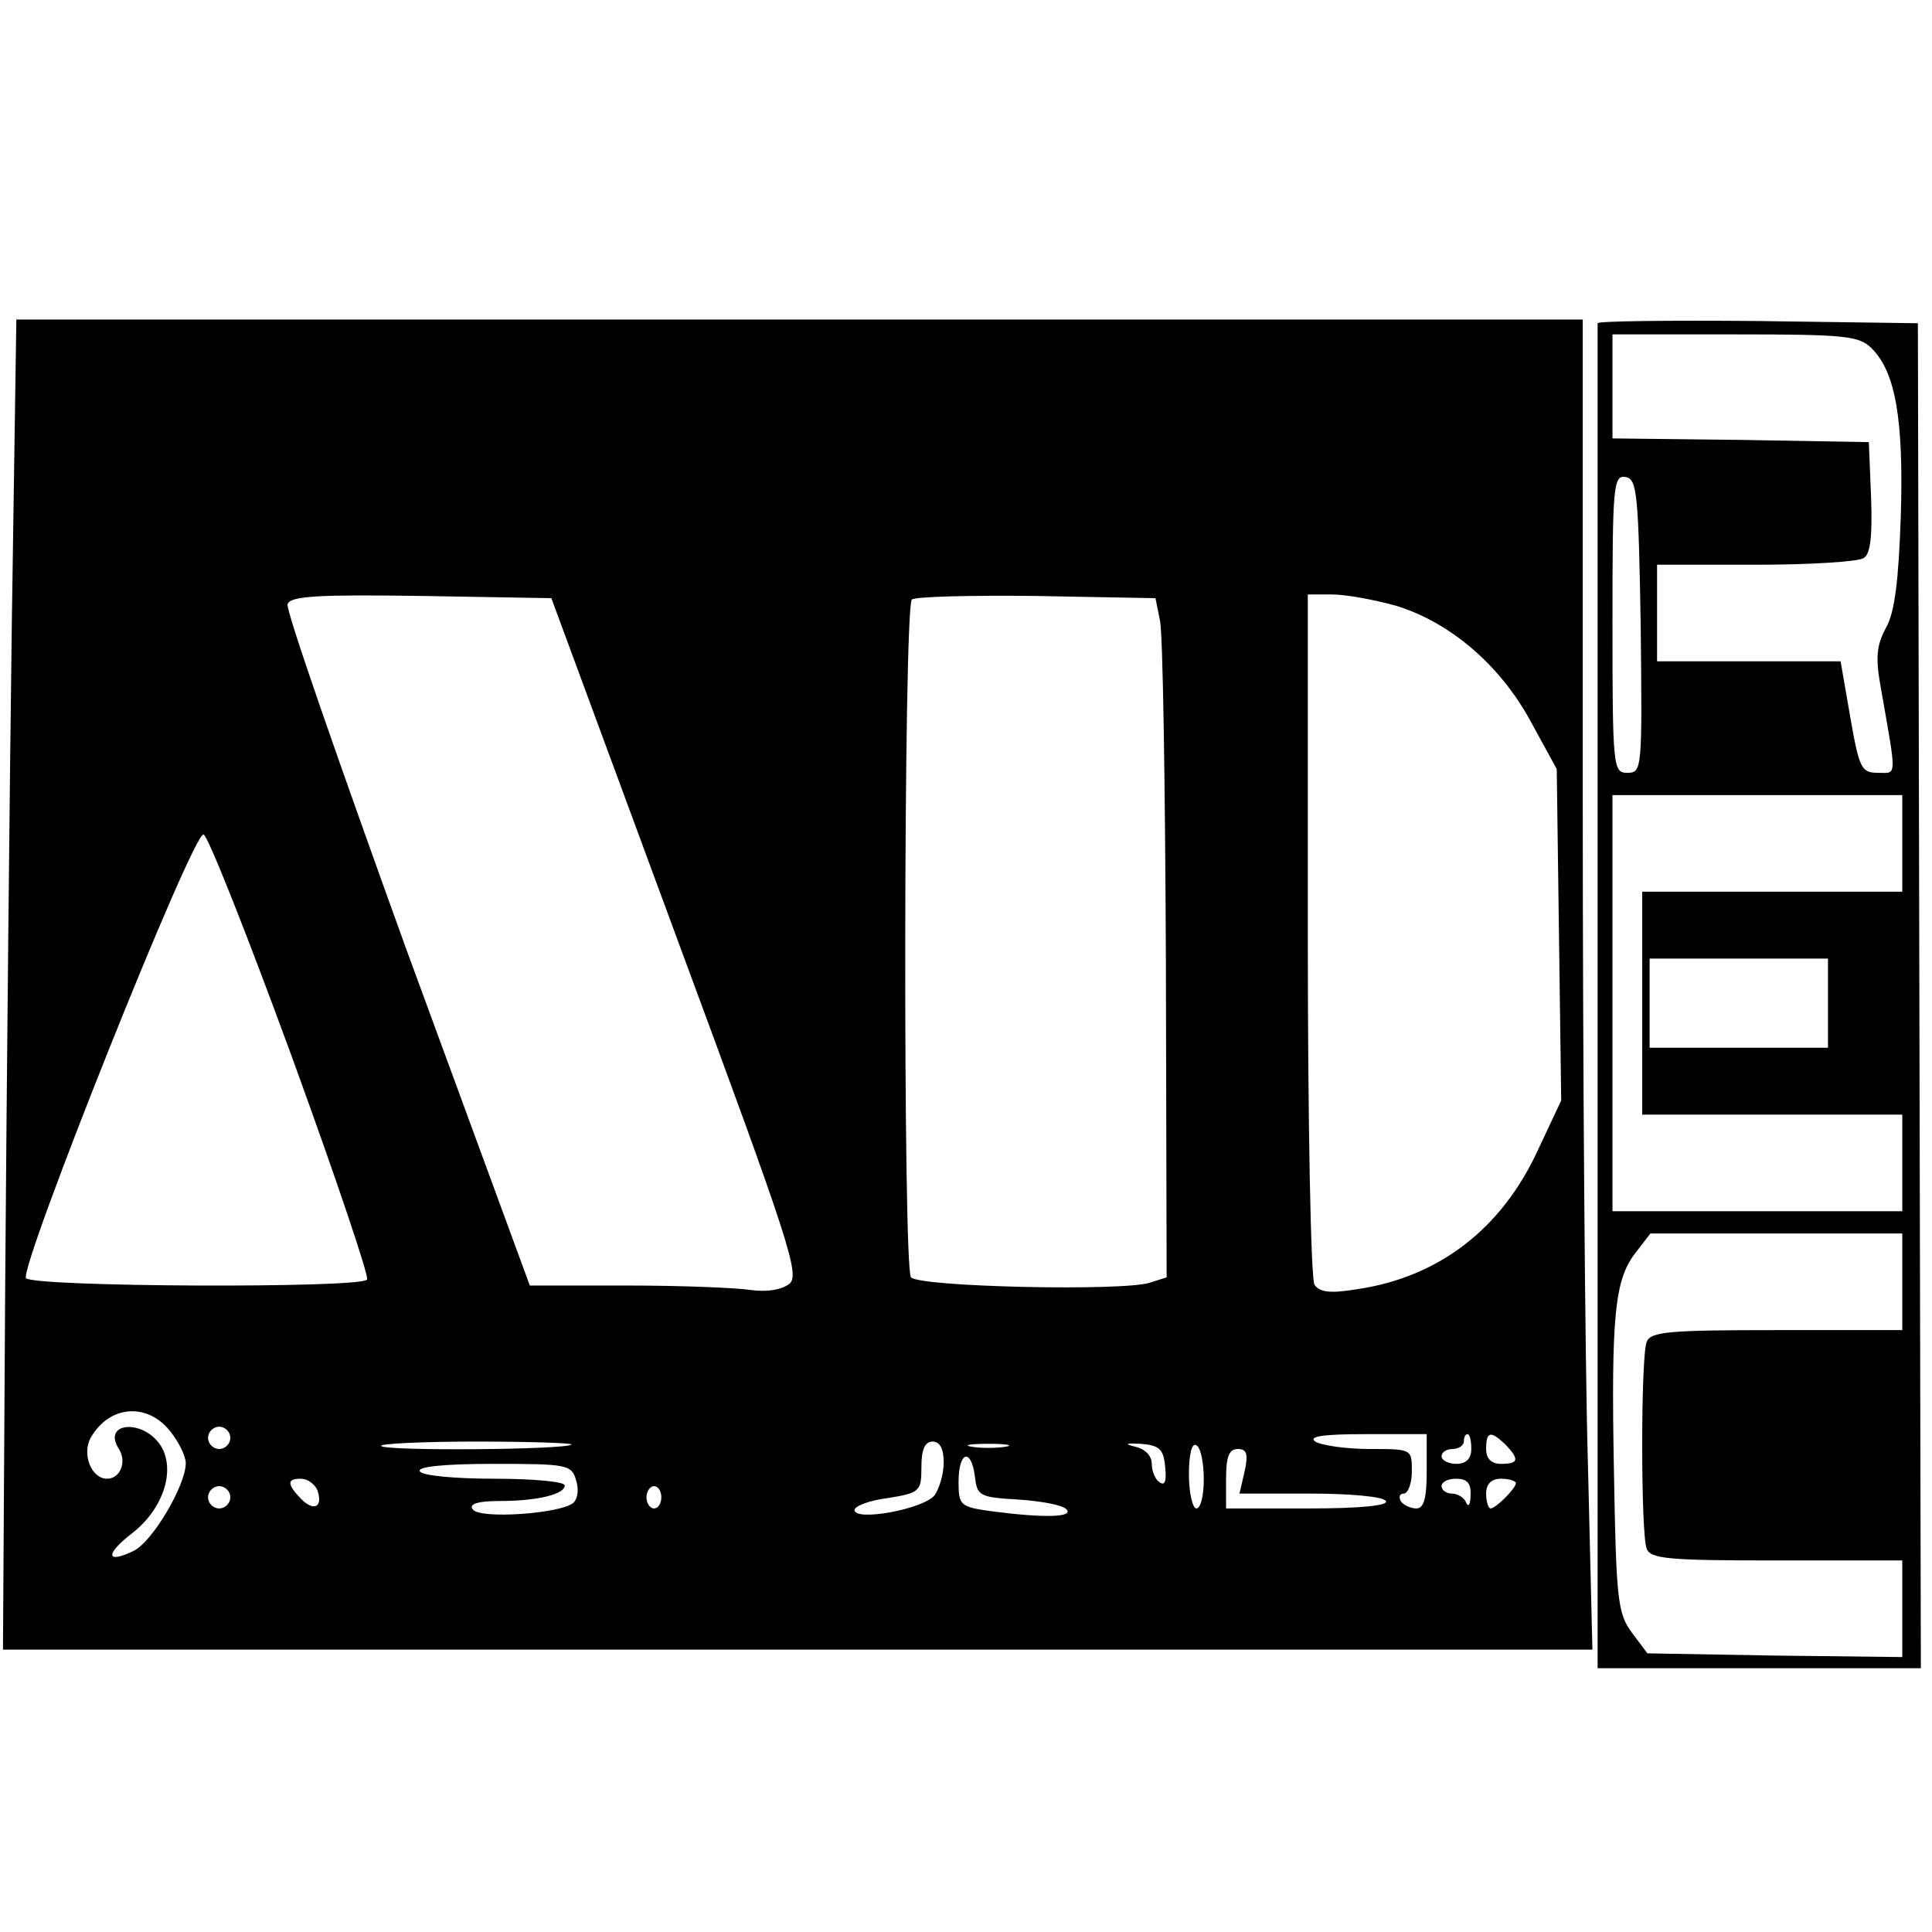
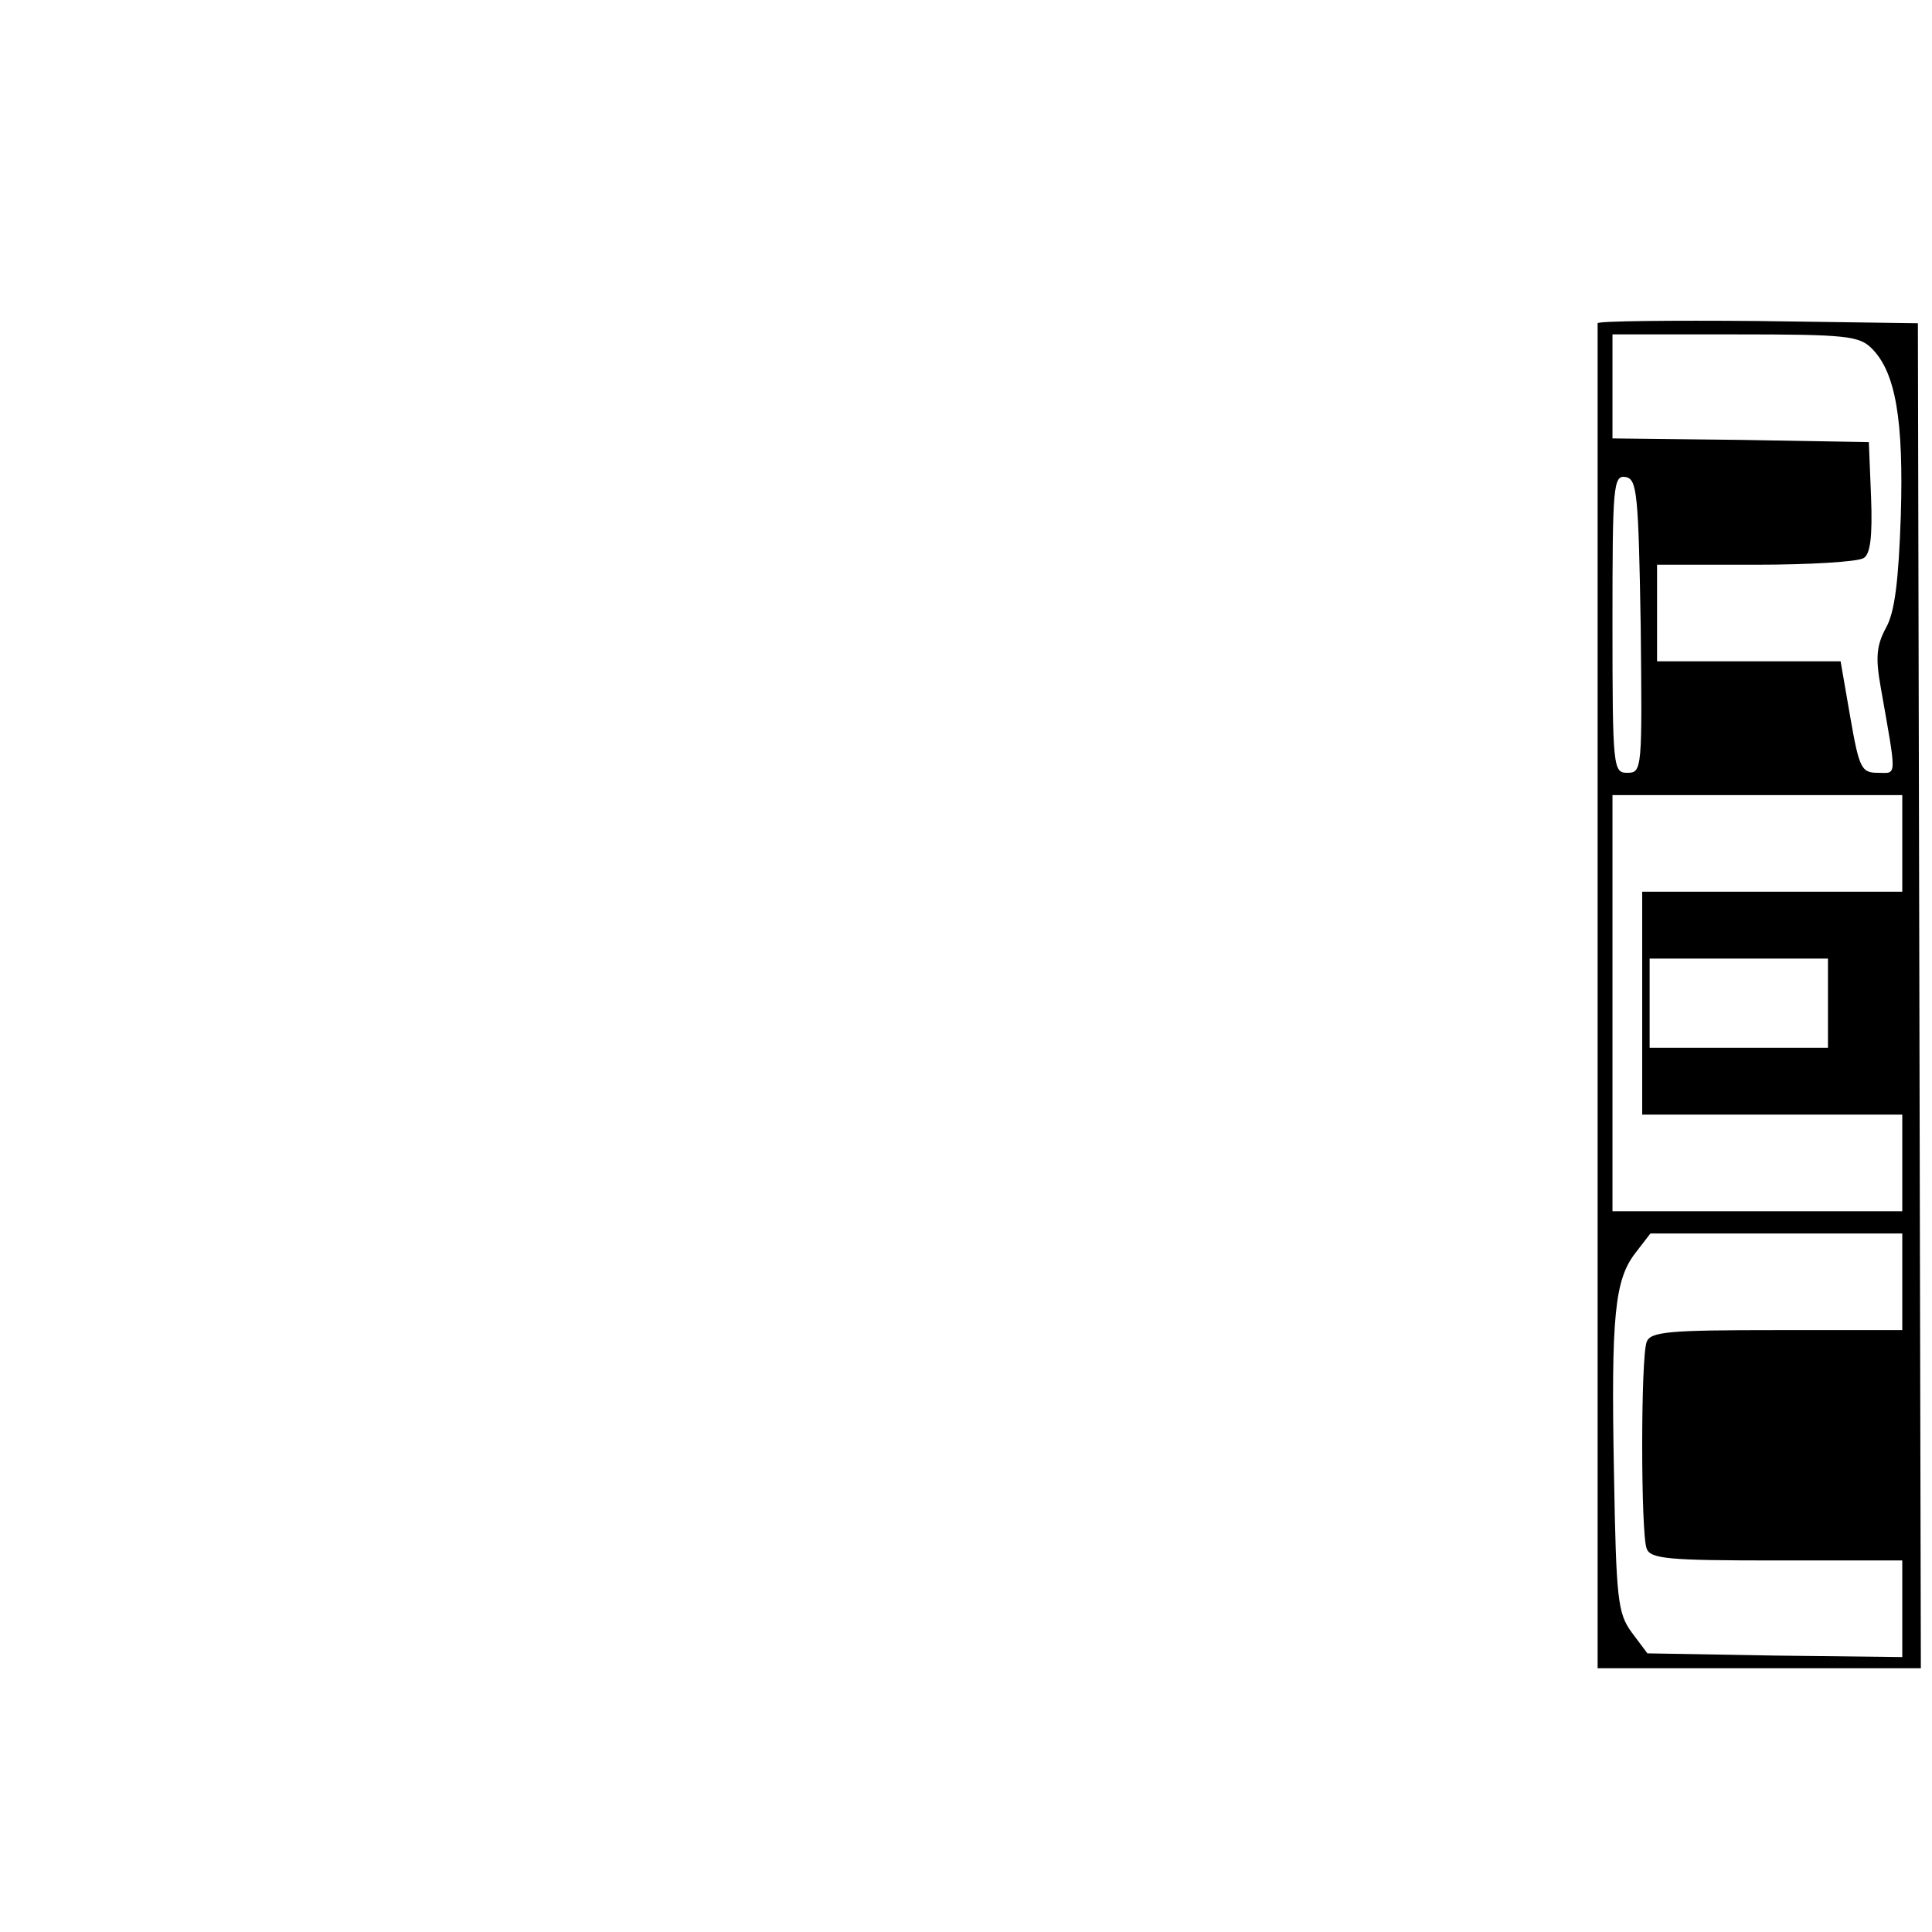
<svg xmlns="http://www.w3.org/2000/svg" version="1.0" width="260pt" height="260pt" viewBox="0 0 260 260" preserveAspectRatio="xMidYMid meet">
  <g transform="translate(0,260) scale(0.1,-0.1)" fill="#000000" stroke="none">
-     <path d="M16 1768 c-3 -222 -7 -625 -9 -895 l-3 -493 1069 0 1070 0 -6 248 c-4 136 -7 538 -7 895 l0 647 -1054 0 -1054 0 -6 -402z m894 -428 c154 -416 167 -456 152 -468 -11 -8 -30 -11 -52 -8 -19 3 -94 6 -166 6 l-131 0 -166 452 c-90 249 -163 458 -160 465 4 11 42 13 180 11 l175 -3 168 -455z m651 425 c4 -16 7 -222 8 -457 l1 -427 -22 -7 c-34 -12 -310 -6 -322 7 -11 10 -10 895 1 912 2 4 77 6 166 5 l162 -3 6 -30z m317 20 c73 -22 141 -80 182 -156 l35 -64 3 -223 3 -223 -31 -66 c-49 -107 -134 -172 -244 -188 -36 -6 -50 -4 -57 6 -5 8 -9 220 -9 472 l0 457 33 0 c18 0 56 -7 85 -15z m-1486 -605 c59 -162 105 -298 102 -302 -8 -12 -452 -10 -459 2 -9 15 225 602 239 597 6 -2 59 -136 118 -297z m-163 -506 c12 -15 21 -34 21 -43 0 -30 -45 -106 -70 -118 -37 -18 -39 -5 -3 23 43 33 60 86 39 119 -24 36 -79 31 -56 -5 11 -17 2 -40 -16 -40 -21 0 -34 33 -22 55 25 44 76 48 107 9z m81 -9 c0 -8 -7 -15 -15 -15 -8 0 -15 7 -15 15 0 8 7 15 15 15 8 0 15 -7 15 -15z m1610 -45 c0 -37 -4 -50 -14 -50 -8 0 -18 5 -21 10 -3 6 -1 10 4 10 6 0 11 14 11 30 0 30 0 30 -57 30 -32 0 -65 5 -73 10 -10 7 11 10 68 10 l82 0 0 -50z m60 30 c0 -13 -7 -20 -20 -20 -11 0 -20 5 -20 10 0 6 7 10 15 10 8 0 15 5 15 10 0 6 2 10 5 10 3 0 5 -9 5 -20z m46 6 c19 -20 18 -26 -6 -26 -13 0 -20 7 -20 20 0 24 6 25 26 6z m-1257 0 c-7 -7 -249 -9 -256 -2 -4 3 54 6 127 6 73 0 131 -2 129 -4z m501 -24 c0 -16 -6 -35 -12 -44 -15 -19 -108 -36 -108 -20 0 5 20 13 45 16 43 7 45 9 45 42 0 24 5 34 15 34 10 0 15 -10 15 -28z m83 21 c-13 -2 -33 -2 -45 0 -13 2 -3 4 22 4 25 0 35 -2 23 -4z m215 -27 c2 -18 0 -26 -7 -21 -6 3 -11 15 -11 25 0 11 -9 20 -22 23 -16 4 -13 5 7 4 25 -2 31 -7 33 -31z m52 -17 c0 -21 -4 -39 -10 -39 -5 0 -10 21 -10 46 0 27 4 43 10 39 6 -3 10 -24 10 -46z m55 11 l-7 -30 96 0 c52 0 98 -4 101 -10 4 -6 -33 -10 -104 -10 l-111 0 0 40 c0 30 4 40 16 40 12 0 14 -7 9 -30z m-363 -7 c3 -26 6 -28 58 -31 30 -2 59 -7 65 -13 11 -11 -30 -12 -99 -3 -44 6 -46 8 -46 40 0 41 17 46 22 7z m-537 -4 c4 -12 3 -25 -3 -31 -15 -15 -128 -23 -136 -9 -5 7 7 11 36 11 51 0 88 9 88 21 0 5 -42 9 -94 9 -53 0 -98 4 -101 10 -4 6 31 10 99 10 98 0 105 -1 111 -21z m-348 -14 c8 -23 -4 -30 -22 -12 -19 20 -19 27 0 27 9 0 18 -7 22 -15z m1552 -7 c0 -13 -3 -17 -6 -10 -2 6 -11 12 -19 12 -8 0 -14 5 -14 10 0 6 9 10 20 10 14 0 20 -6 19 -22z m61 16 c0 -7 -27 -34 -34 -34 -3 0 -6 9 -6 20 0 13 7 20 20 20 11 0 20 -3 20 -6z m-1730 -19 c0 -8 -7 -15 -15 -15 -8 0 -15 7 -15 15 0 8 7 15 15 15 8 0 15 -7 15 -15z m580 0 c0 -8 -4 -15 -10 -15 -5 0 -10 7 -10 15 0 8 5 15 10 15 6 0 10 -7 10 -15z" />
-     <path d="M2150 2165 c0 -3 0 -411 0 -907 l0 -903 217 0 218 0 -2 905 -2 905 -215 3 c-119 1 -216 0 -216 -3z m369 -34 c32 -32 43 -96 39 -226 -3 -86 -8 -129 -20 -150 -13 -24 -14 -41 -7 -80 22 -125 22 -115 -4 -115 -22 0 -25 6 -37 75 l-13 75 -123 0 -124 0 0 65 0 65 133 0 c72 0 138 4 145 9 9 5 12 29 10 82 l-3 74 -172 3 -173 2 0 70 0 70 165 0 c150 0 167 -2 184 -19z m-311 -374 c2 -192 2 -197 -18 -197 -19 0 -20 6 -20 201 0 186 1 200 18 197 15 -3 17 -22 20 -201z m352 -292 l0 -65 -175 0 -175 0 0 -150 0 -150 175 0 175 0 0 -65 0 -65 -195 0 -195 0 0 280 0 280 195 0 195 0 0 -65z m-100 -215 l0 -60 -120 0 -120 0 0 60 0 60 120 0 120 0 0 -60z m100 -375 l0 -65 -169 0 c-145 0 -170 -2 -175 -16 -8 -20 -8 -258 0 -278 5 -14 30 -16 175 -16 l169 0 0 -65 0 -65 -171 2 -172 3 -21 28 c-19 26 -21 44 -24 215 -4 212 1 260 29 296 l20 26 170 0 169 0 0 -65z" />
+     <path d="M2150 2165 c0 -3 0 -411 0 -907 l0 -903 217 0 218 0 -2 905 -2 905 -215 3 c-119 1 -216 0 -216 -3z m369 -34 c32 -32 43 -96 39 -226 -3 -86 -8 -129 -20 -150 -13 -24 -14 -41 -7 -80 22 -125 22 -115 -4 -115 -22 0 -25 6 -37 75 l-13 75 -123 0 -124 0 0 65 0 65 133 0 c72 0 138 4 145 9 9 5 12 29 10 82 l-3 74 -172 3 -173 2 0 70 0 70 165 0 c150 0 167 -2 184 -19m-311 -374 c2 -192 2 -197 -18 -197 -19 0 -20 6 -20 201 0 186 1 200 18 197 15 -3 17 -22 20 -201z m352 -292 l0 -65 -175 0 -175 0 0 -150 0 -150 175 0 175 0 0 -65 0 -65 -195 0 -195 0 0 280 0 280 195 0 195 0 0 -65z m-100 -215 l0 -60 -120 0 -120 0 0 60 0 60 120 0 120 0 0 -60z m100 -375 l0 -65 -169 0 c-145 0 -170 -2 -175 -16 -8 -20 -8 -258 0 -278 5 -14 30 -16 175 -16 l169 0 0 -65 0 -65 -171 2 -172 3 -21 28 c-19 26 -21 44 -24 215 -4 212 1 260 29 296 l20 26 170 0 169 0 0 -65z" />
  </g>
</svg>